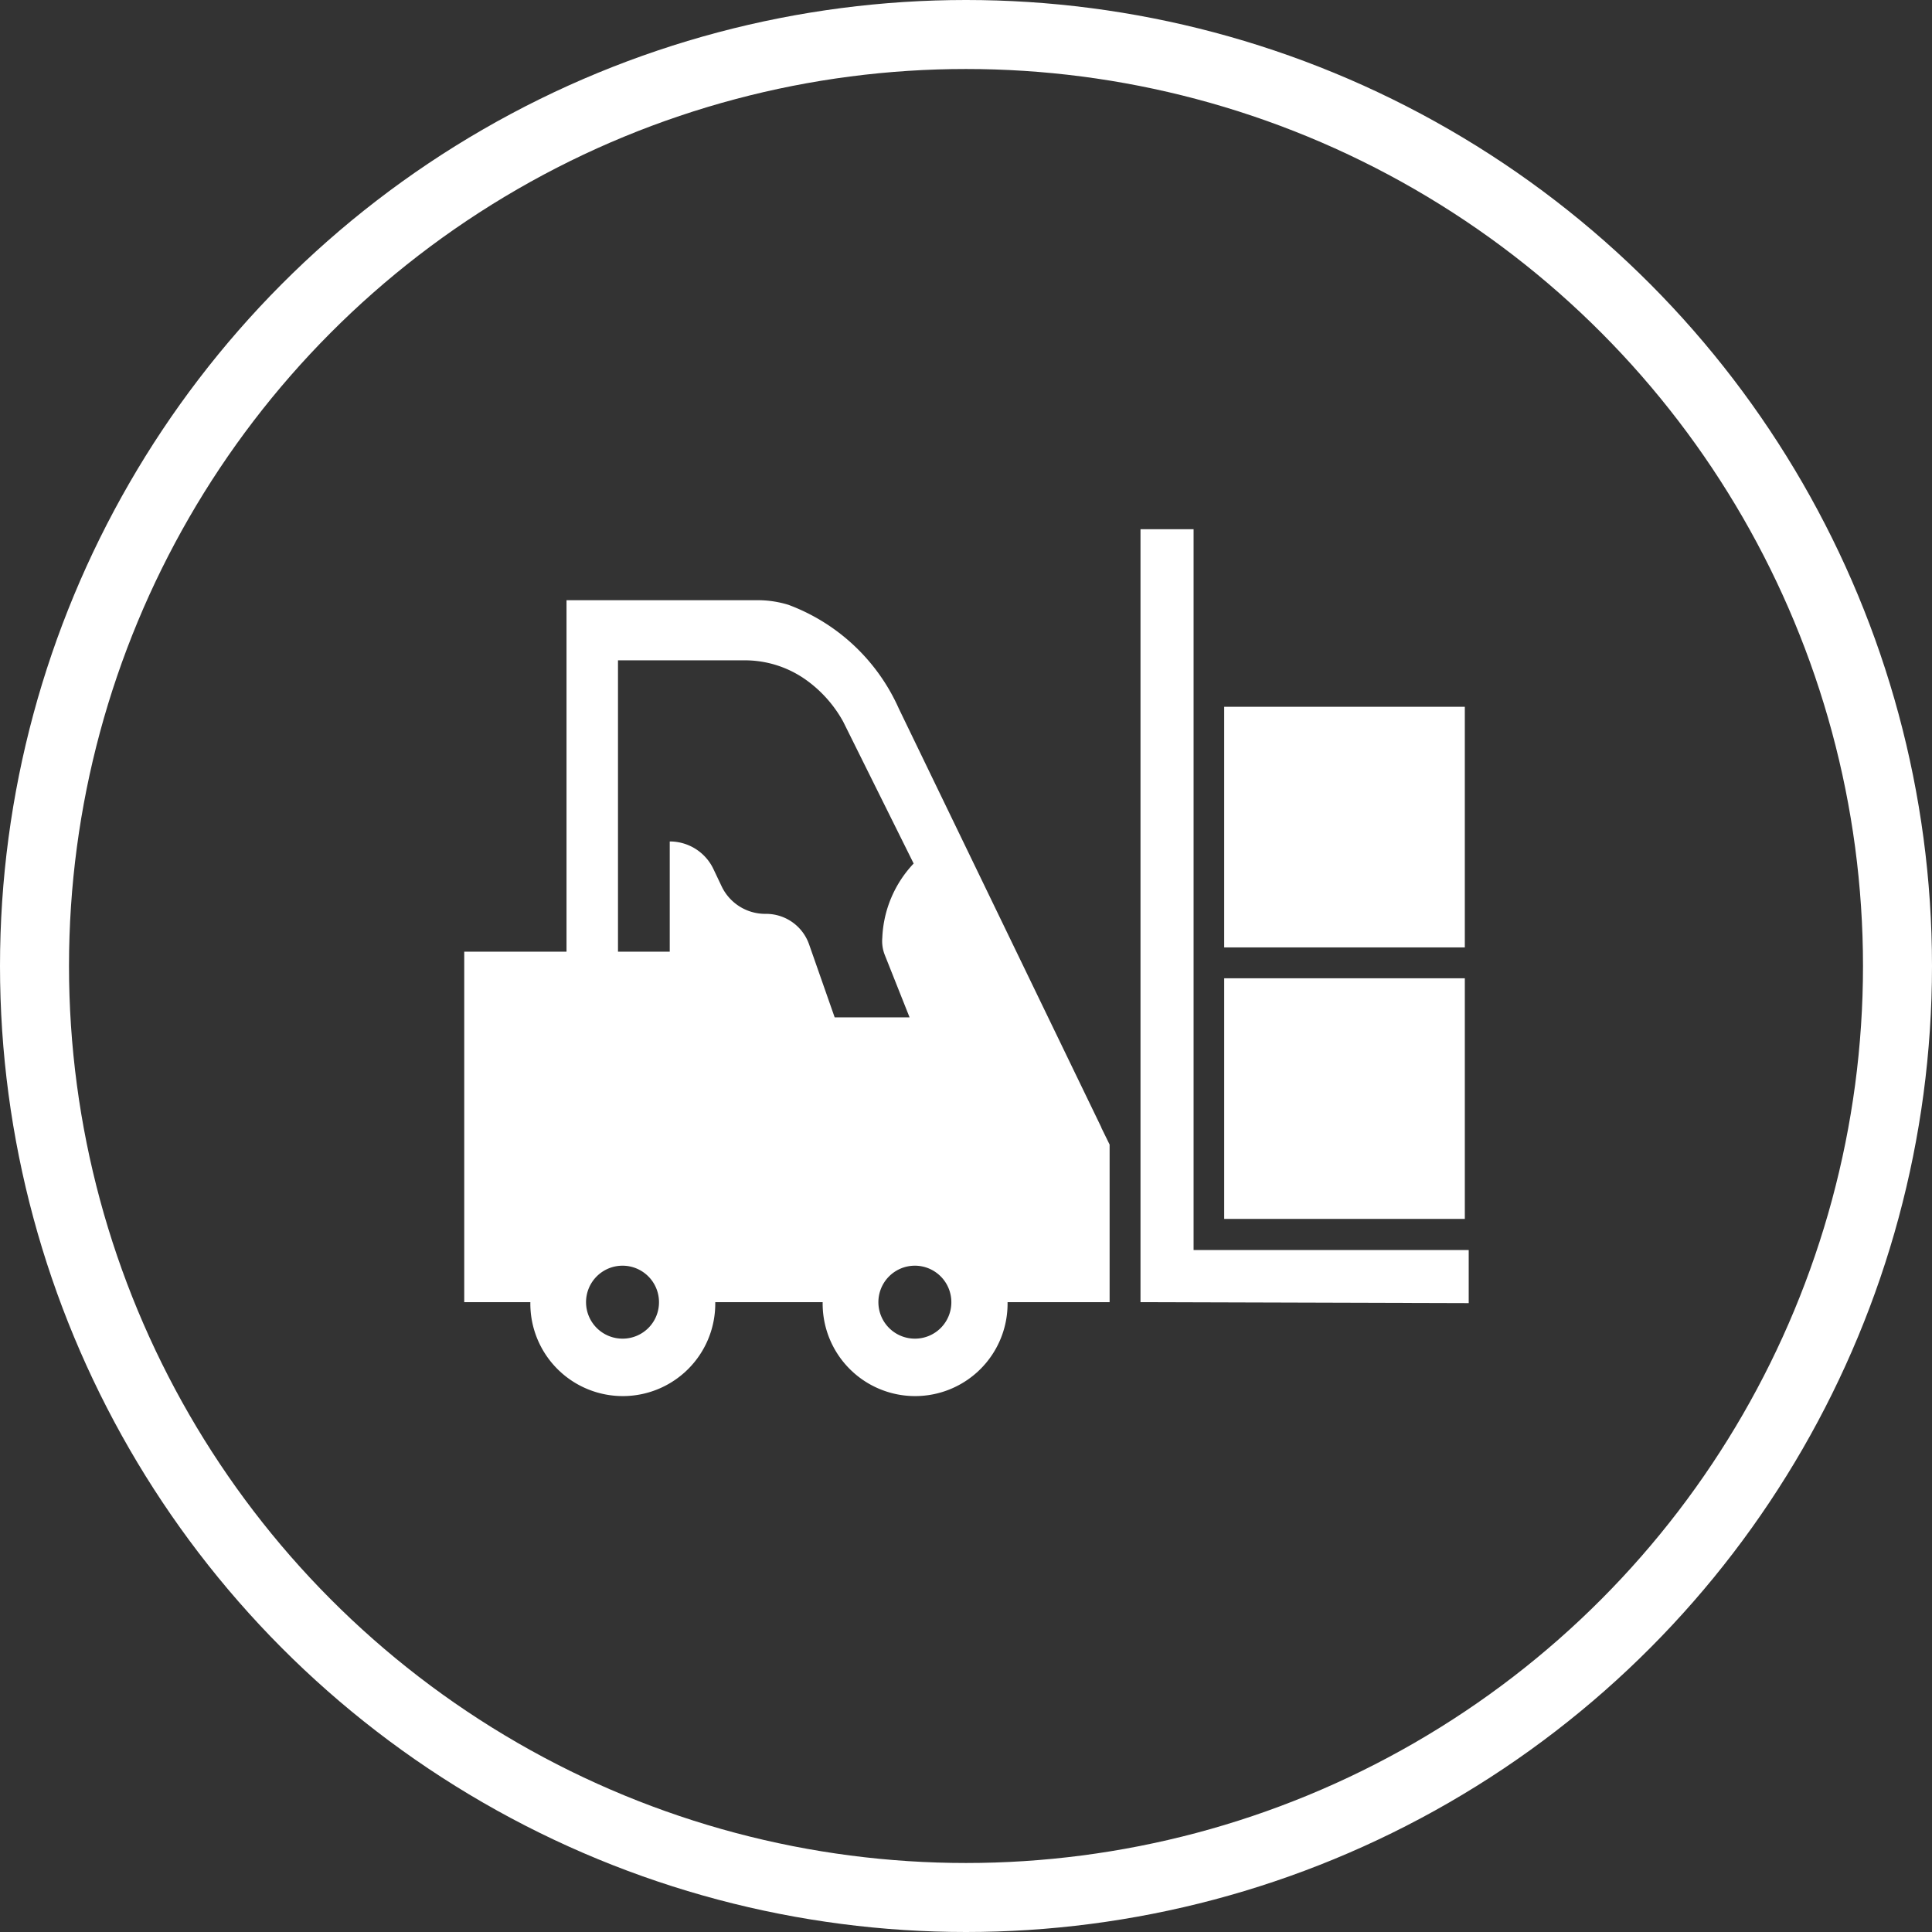
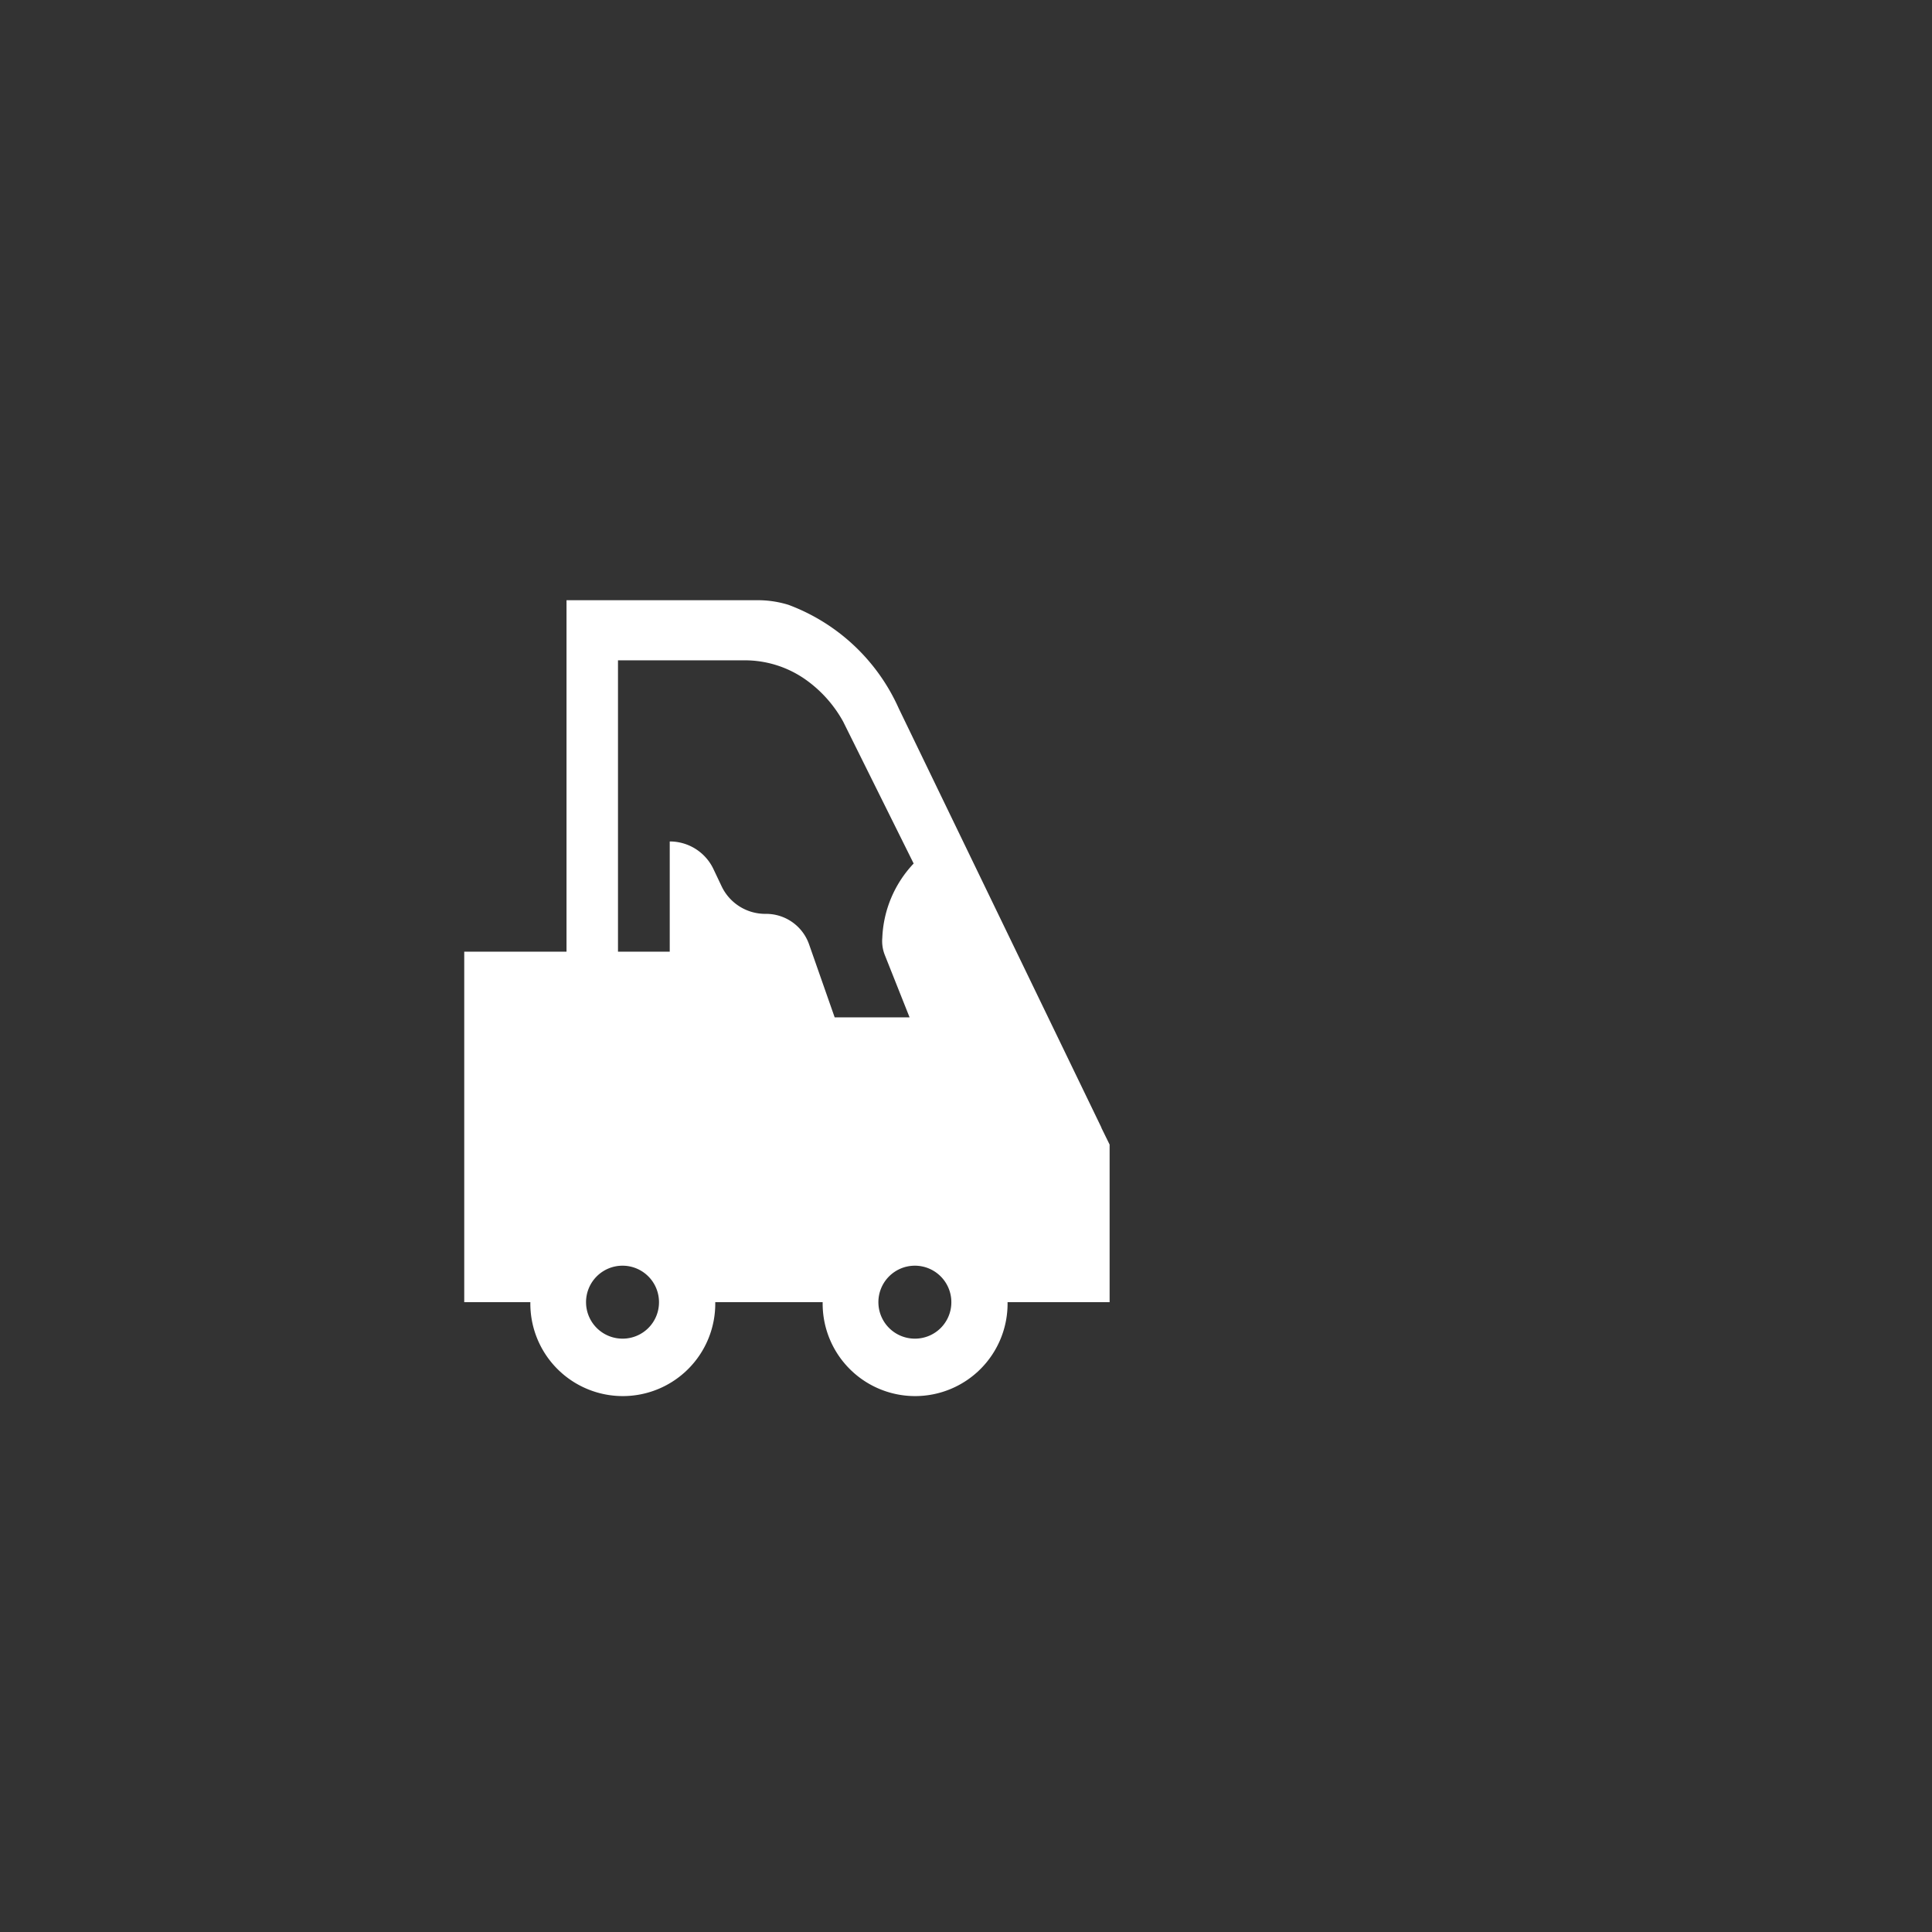
<svg xmlns="http://www.w3.org/2000/svg" width="84" height="84" viewBox="0 0 84 84">
  <rect x="0" y="0" width="84" height="84" fill="#333333" stroke="none" />
  <g id="Group_147" data-name="Group 147" transform="translate(-0.146)">
    <g id="forklift" transform="translate(20.33 23.009)">
      <g id="Group_140" data-name="Group 140" transform="translate(0 3.087)">
        <g id="Group_139" data-name="Group 139">
          <path id="Path_8" data-name="Path 8" d="M27.707,81.167c-.005-.013-.007-.027-.013-.04l-8.8-18.2a8.5,8.5,0,0,0-4.8-4.509,4.515,4.515,0,0,0-1.347-.2h-8.3V73.5H0V88.738H2.875a4.02,4.02,0,1,0,8.039,0h4.67a4.02,4.02,0,1,0,8.039,0H28.06V81.886ZM6.895,90.324a1.586,1.586,0,1,1,1.573-1.586A1.58,1.58,0,0,1,6.895,90.324Zm9.211-13.969L14.993,73.18a1.98,1.98,0,0,0-1.869-1.325H13.09a2.1,2.1,0,0,1-1.9-1.2l-.355-.748a2.1,2.1,0,0,0-1.9-1.2V73.5H6.685V60.832H12.16a4.583,4.583,0,0,1,2.746.883,5.481,5.481,0,0,1,1.568,1.779l3.066,6.172a4.987,4.987,0,0,0-1.363,3.23,1.635,1.635,0,0,0,.109.749l1.077,2.71Zm3.5,13.969a1.586,1.586,0,1,1,1.573-1.586A1.58,1.58,0,0,1,19.6,90.324Z" transform="translate(0 -58.218)" fill="#fff" />
        </g>
      </g>
      <g id="Group_142" data-name="Group 142" transform="translate(29.403)">
        <g id="Group_141" data-name="Group 141">
-           <path id="Path_9" data-name="Path 9" d="M283.208,60.063V28.722H280.9V62.329l14.27.042V60.063Z" transform="translate(-280.9 -28.722)" fill="#fff" />
-         </g>
+           </g>
      </g>
      <g id="Group_144" data-name="Group 144" transform="translate(33.042 19.525)">
        <g id="Group_143" data-name="Group 143">
-           <path id="Path_10" data-name="Path 10" d="M321.825,215.257h-6.157v10.462H326.13V215.257Z" transform="translate(-315.668 -215.257)" fill="#fff" />
-         </g>
+           </g>
      </g>
      <g id="Group_146" data-name="Group 146" transform="translate(33.042 7.721)">
        <g id="Group_145" data-name="Group 145" transform="translate(0 0)">
-           <rect id="Rectangle_73" data-name="Rectangle 73" width="10.462" height="10.462" fill="#fff" />
-         </g>
+           </g>
      </g>
    </g>
    <g id="Ellipse_1" data-name="Ellipse 1" transform="translate(0.146)" fill="none" stroke="#fff" stroke-width="3">
-       <circle cx="42" cy="42" r="42" stroke="none" />
-       <circle cx="42" cy="42" r="40.5" fill="none" />
-     </g>
+       </g>
  </g>
</svg>